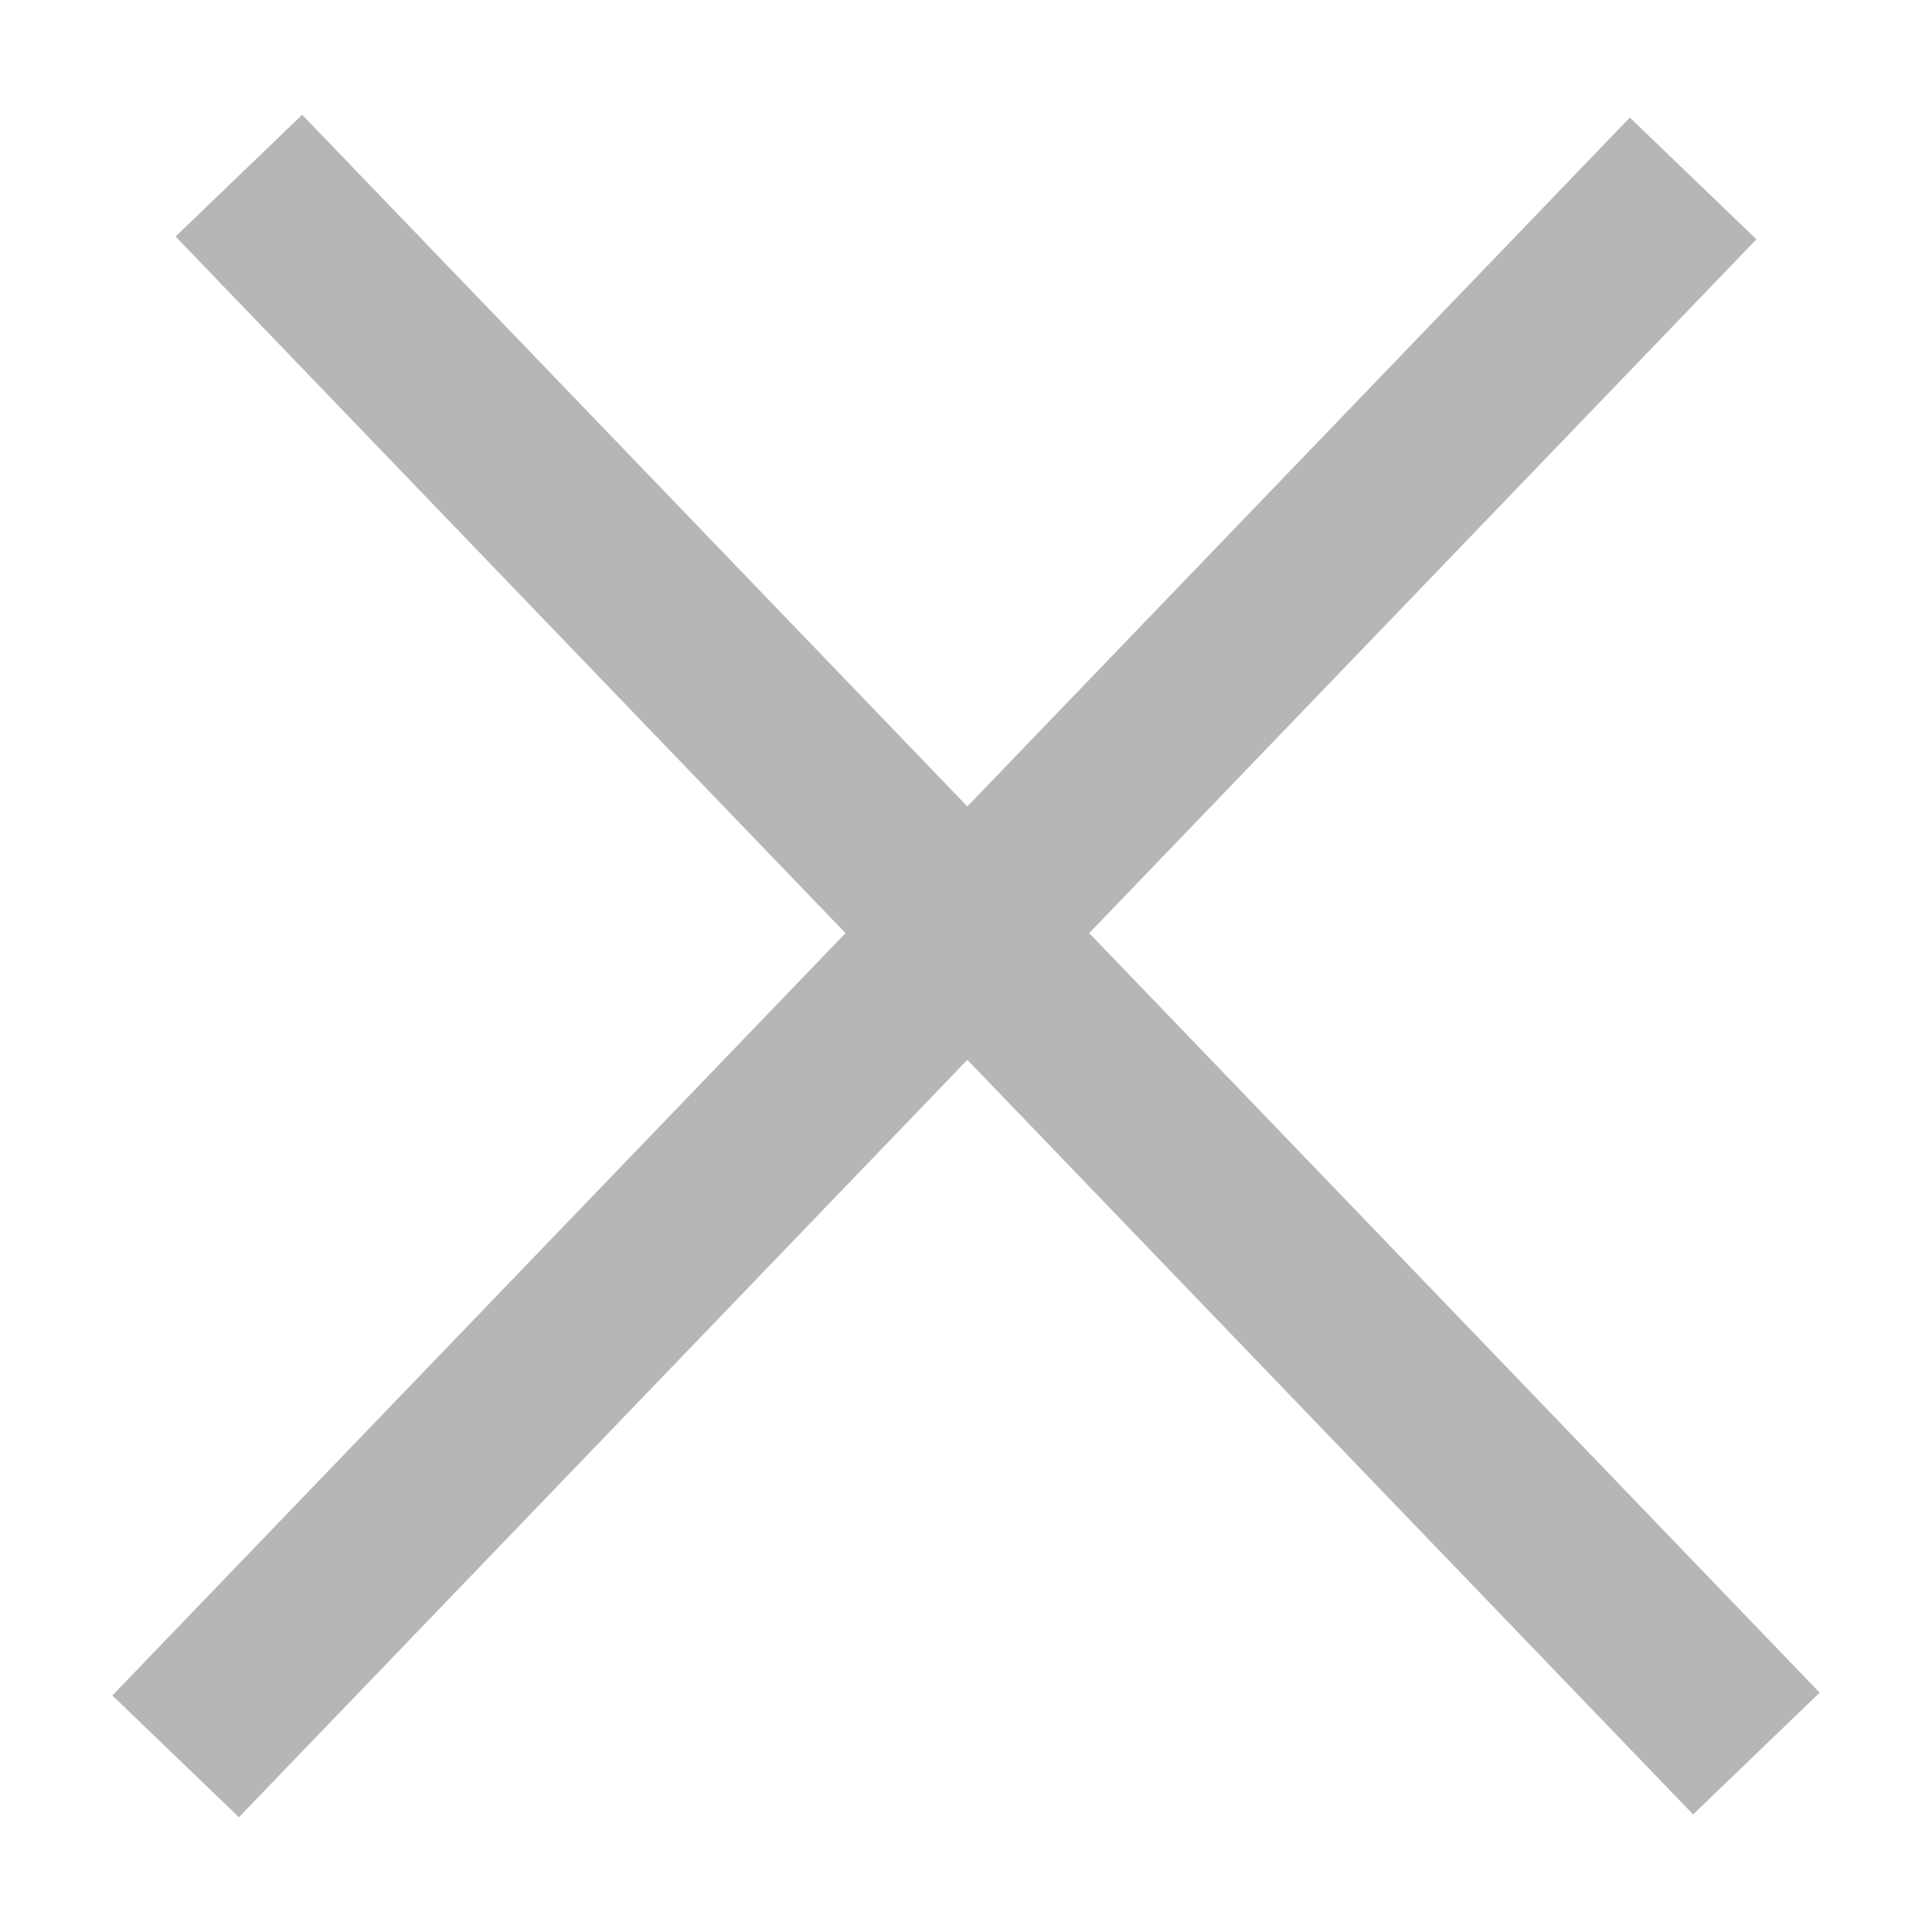
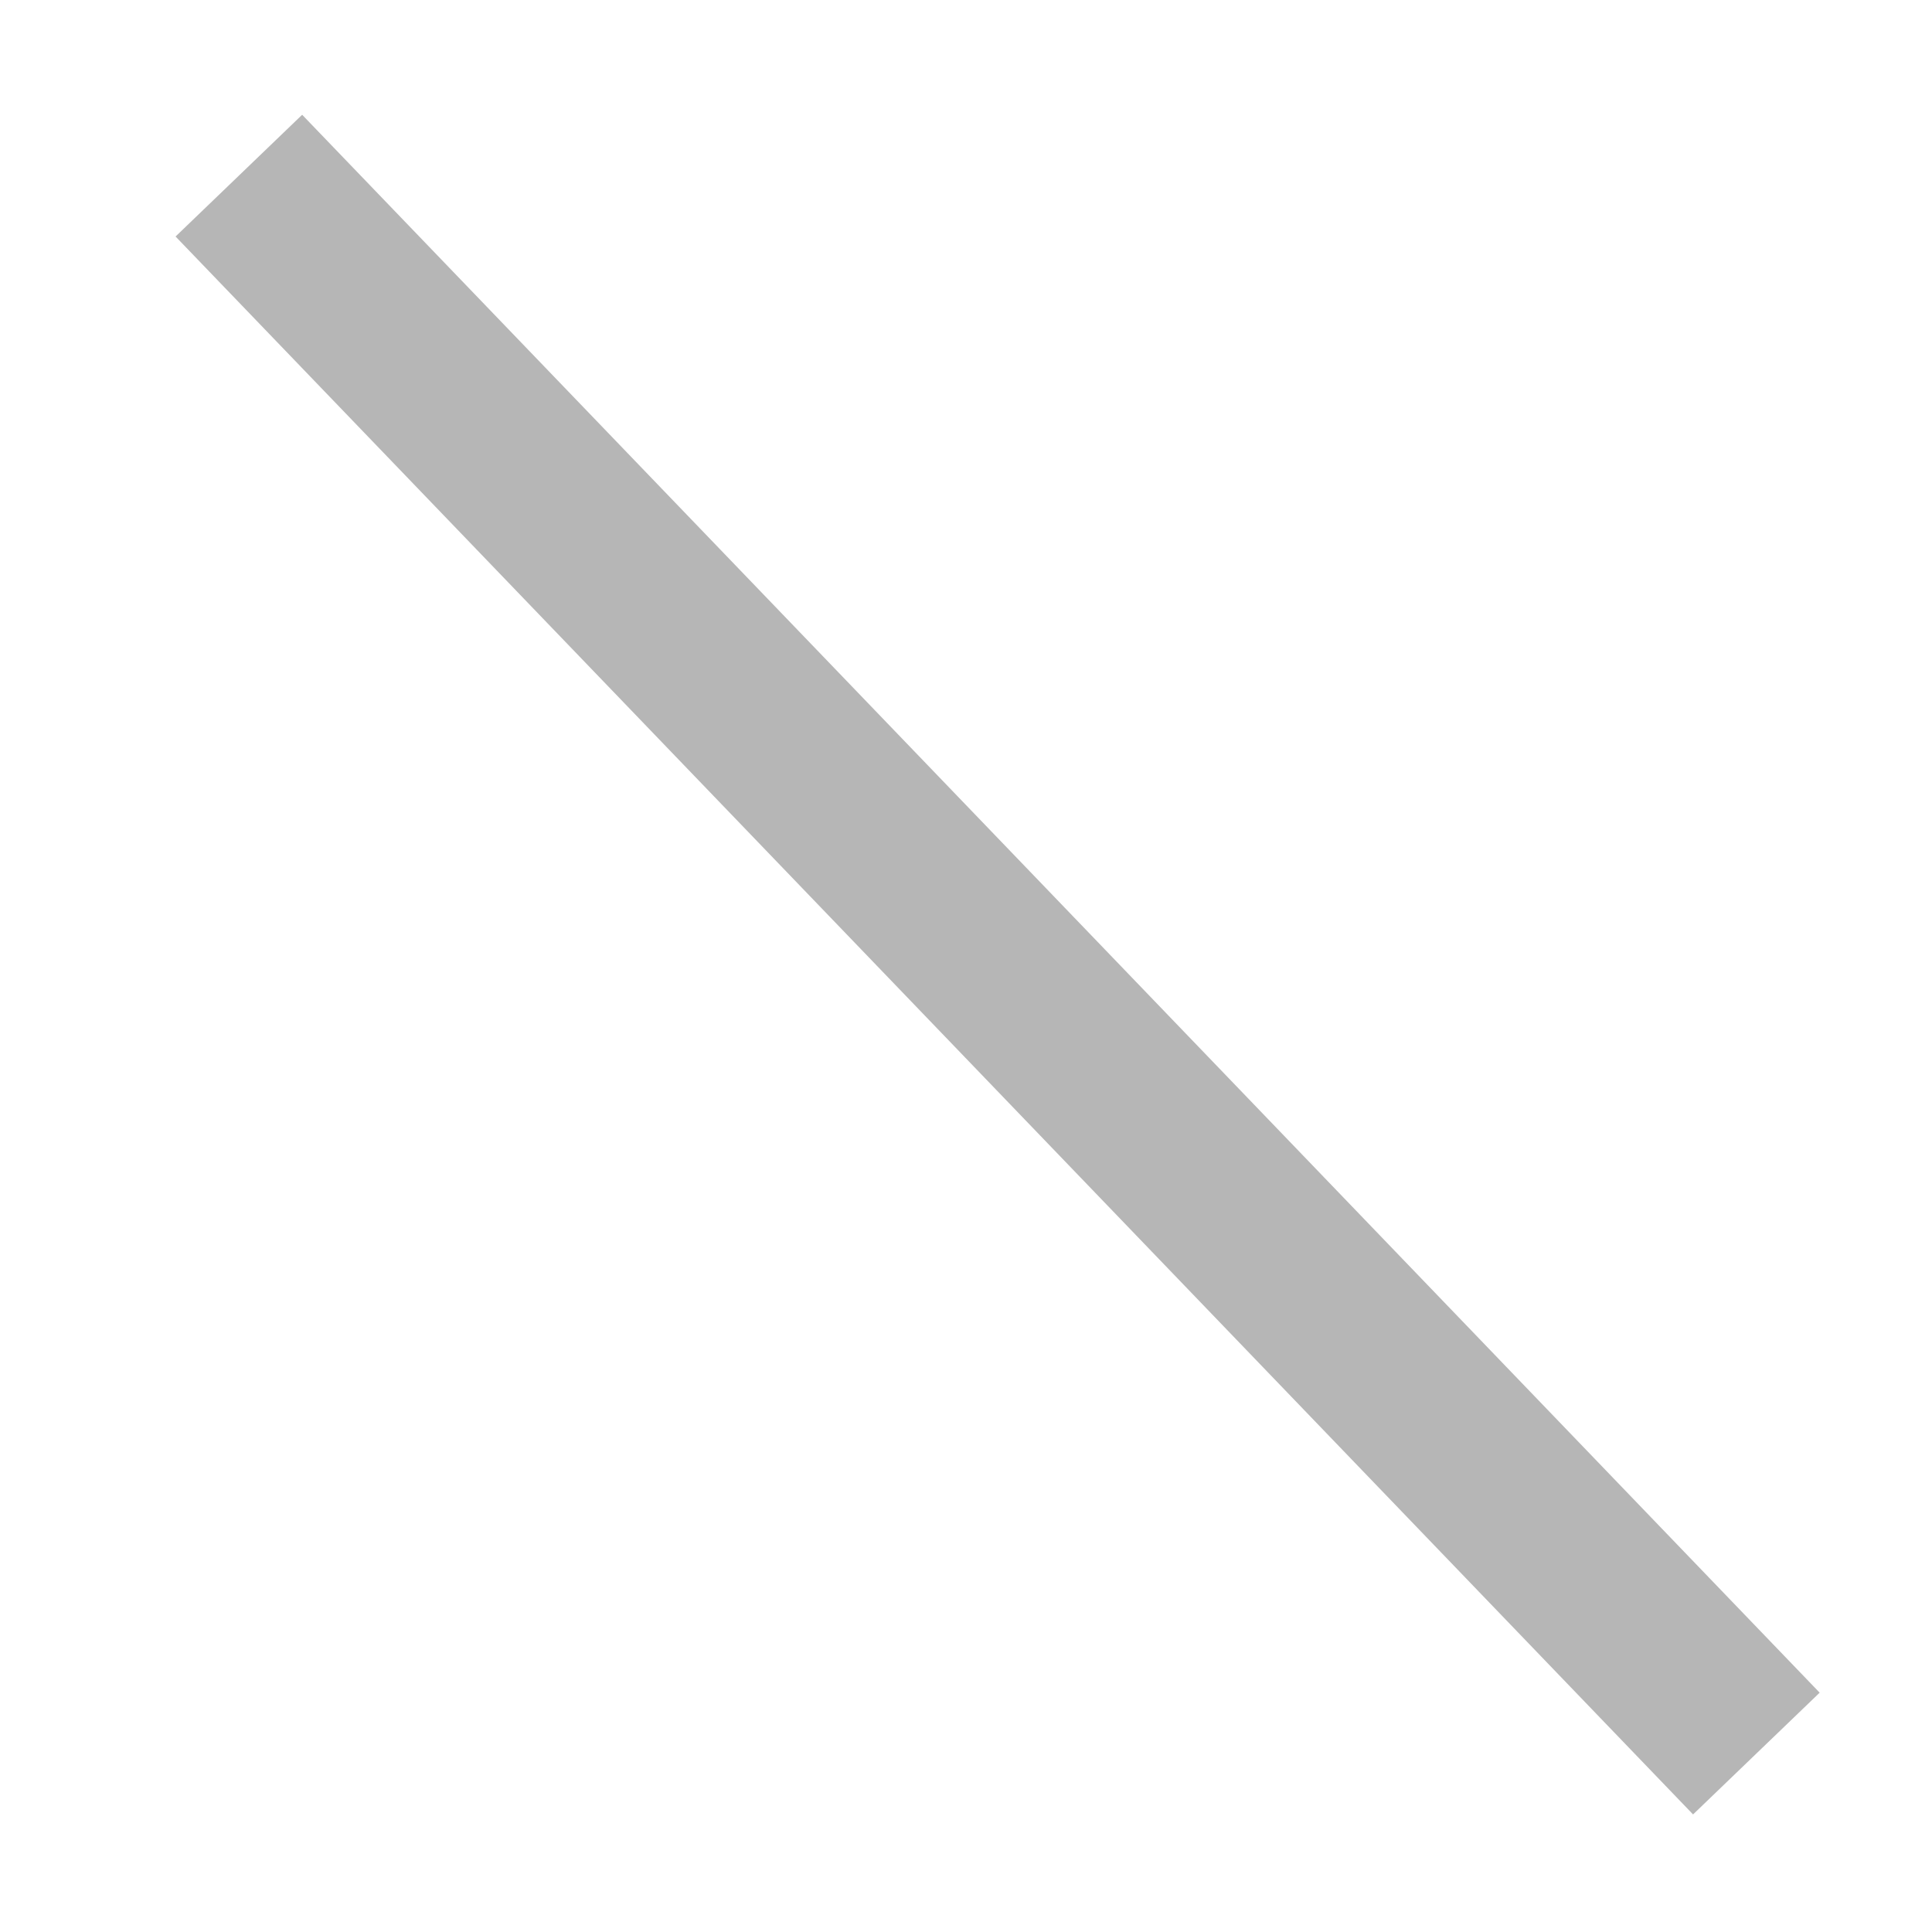
<svg xmlns="http://www.w3.org/2000/svg" width="11" height="11" viewBox="0 0 11 11" fill="none">
-   <path d="M1 10L9.64 1.016M1.36 1L10 9.984" stroke="#B6B6B6" />
+   <path d="M1 10M1.36 1L10 9.984" stroke="#B6B6B6" />
</svg>